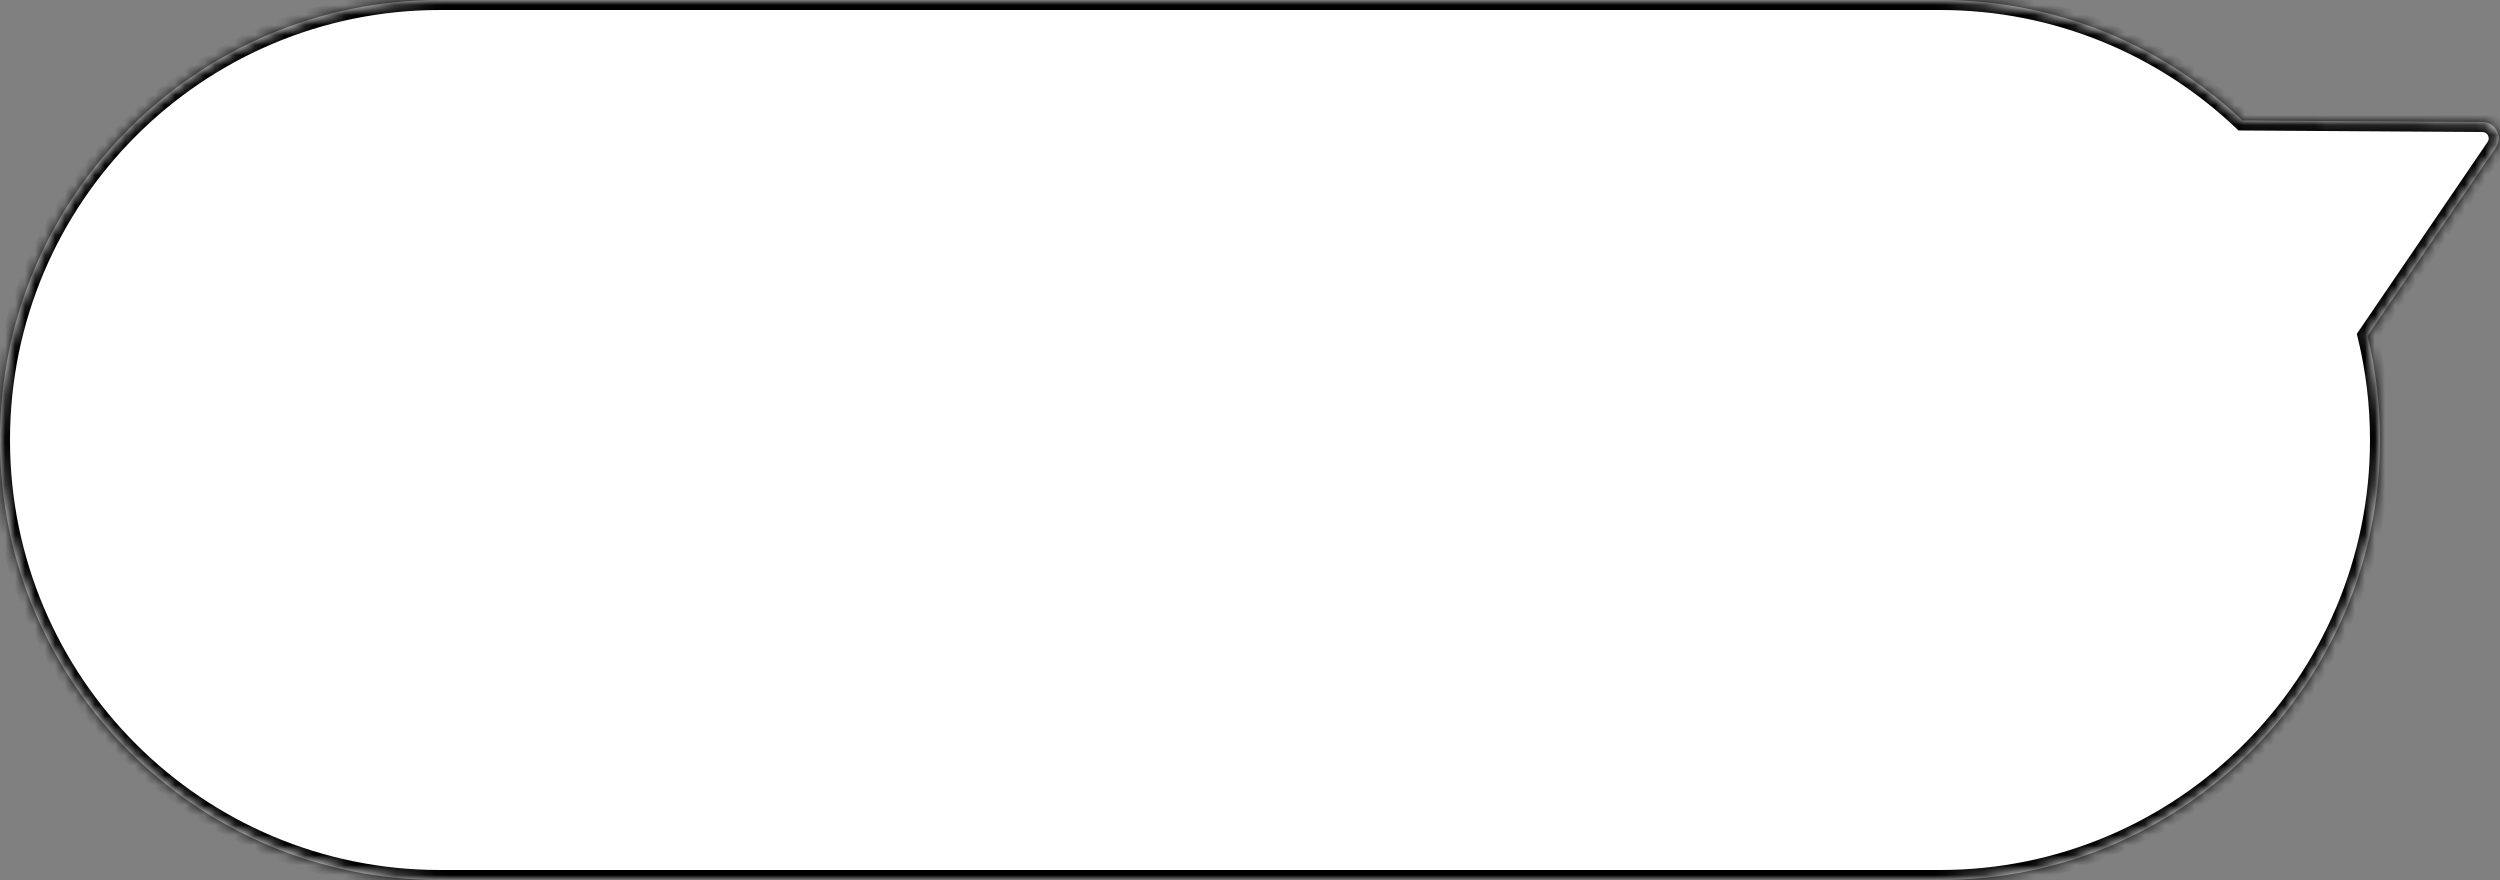
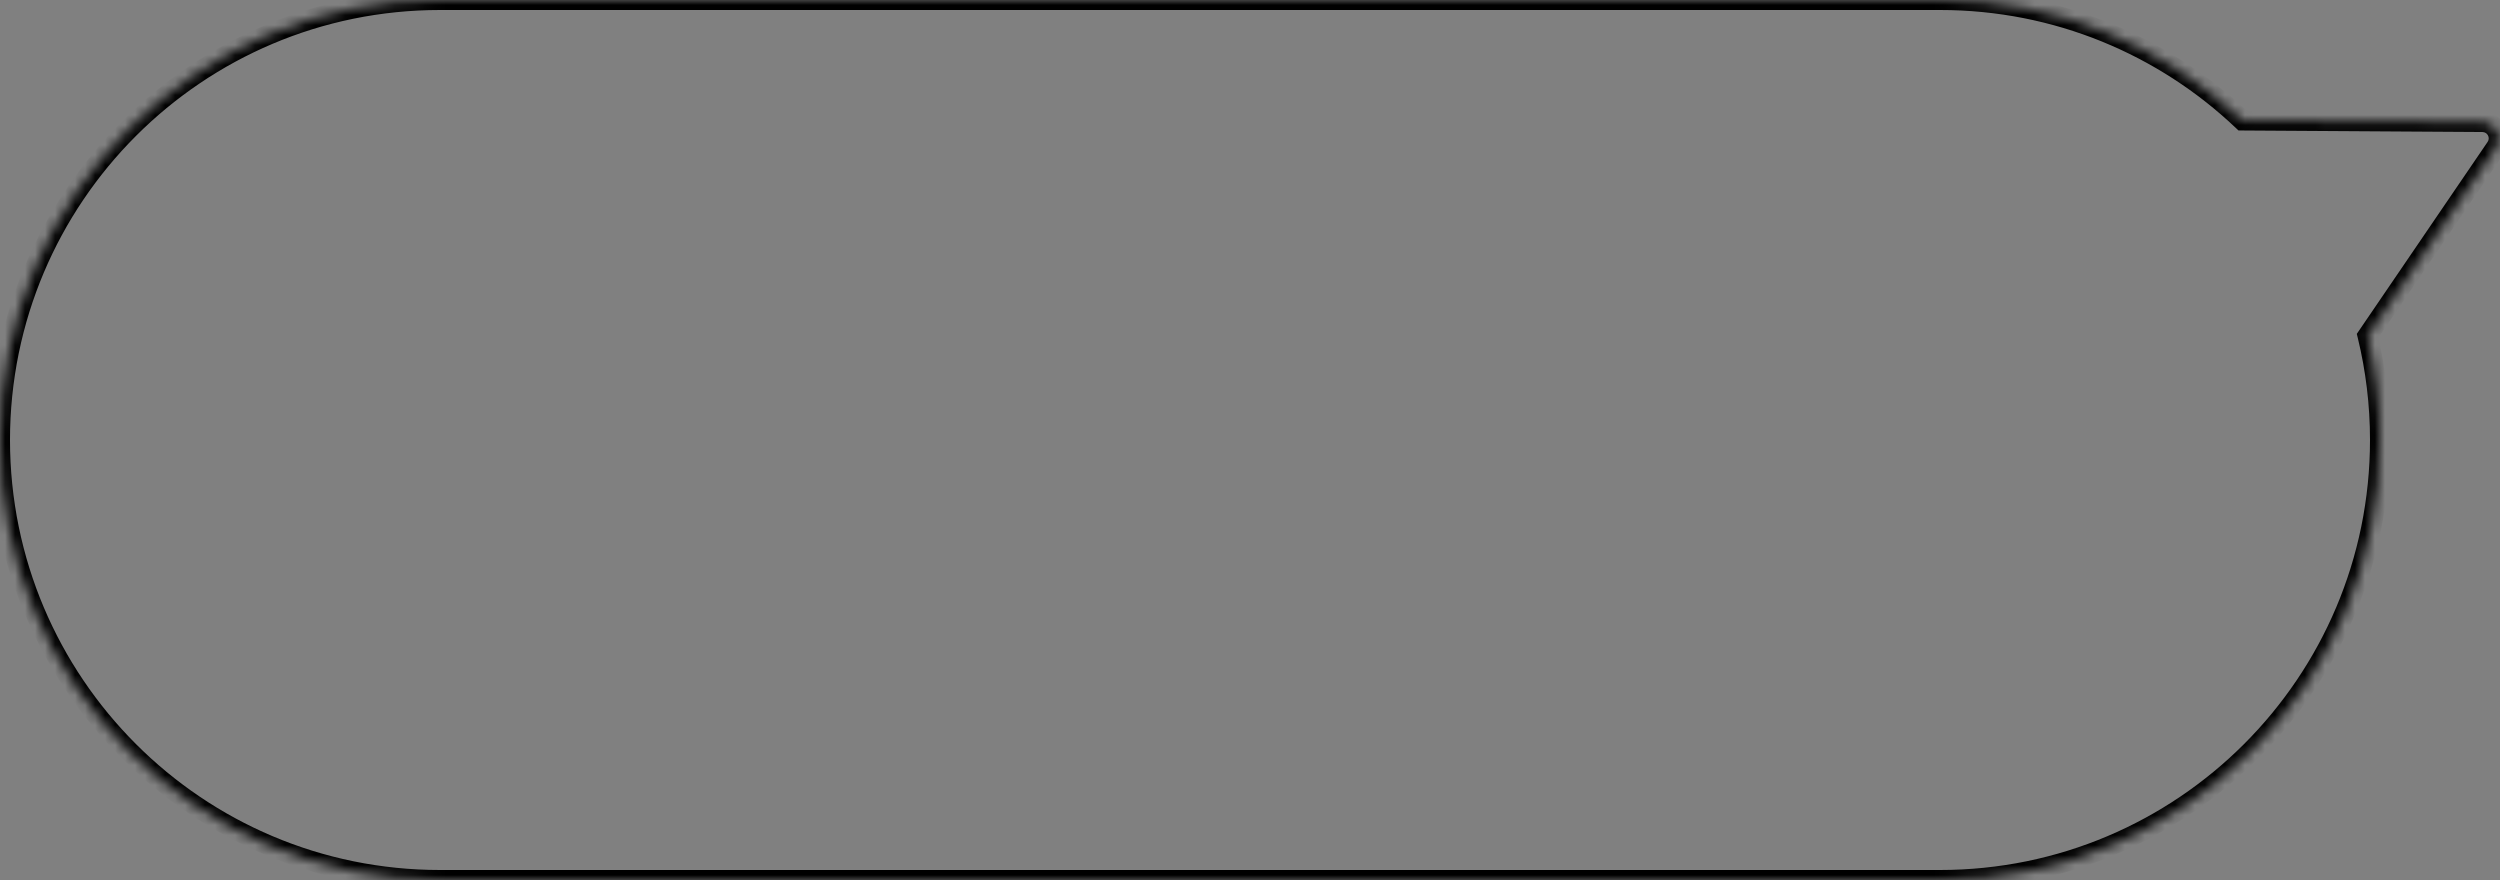
<svg xmlns="http://www.w3.org/2000/svg" width="250" height="88" viewBox="0 0 250 88" fill="none">
  <rect x="0" y="0" width="250" height="88" fill="#808080" stroke="none" />
  <mask id="path-1-inside-1_59_1162" fill="white">
    <path d="M194 0C205.717 0 216.364 4.581 224.249 12.049L248.251 12.202C249.557 12.211 250.325 13.674 249.589 14.754L236.757 33.585C237.567 36.924 238 40.411 238 44C238 68.3 218.301 88 194 88L44 88C19.7 88 0 68.3 0 44C0 19.7 19.7 0 44 0L194 0Z" />
  </mask>
-   <path d="M194 0C205.717 0 216.364 4.581 224.249 12.049L248.251 12.202C249.557 12.211 250.325 13.674 249.589 14.754L236.757 33.585C237.567 36.924 238 40.411 238 44C238 68.3 218.301 88 194 88L44 88C19.7 88 0 68.3 0 44C0 19.7 19.7 0 44 0L194 0Z" fill="white" />
  <path d="M224.249 12.049L223.561 12.775L223.848 13.046L224.243 13.049L224.249 12.049ZM248.251 12.202L248.258 11.202L248.257 11.202L248.251 12.202ZM249.589 14.754L250.415 15.317L250.415 15.317L249.589 14.754ZM236.757 33.585L235.93 33.022L235.68 33.389L235.785 33.821L236.757 33.585ZM238 44L239 44L239 44L238 44ZM44 88L44 89H44V88ZM0 44L-1 44V44H0ZM44 0L44 -1L44 -1L44 0ZM194 0V1C205.451 1 215.855 5.476 223.561 12.775L224.249 12.049L224.937 11.323C216.873 3.686 205.983 -1 194 -1V0ZM224.249 12.049L224.243 13.049L248.245 13.202L248.251 12.202L248.257 11.202L224.255 11.049L224.249 12.049ZM248.251 12.202L248.244 13.202C248.75 13.205 249.048 13.772 248.762 14.191L249.589 14.754L250.415 15.317C251.601 13.576 250.365 11.216 248.258 11.202L248.251 12.202ZM249.589 14.754L248.762 14.191L235.93 33.022L236.757 33.585L237.583 34.148L250.415 15.317L249.589 14.754ZM236.757 33.585L235.785 33.821C236.577 37.084 237 40.492 237 44L238 44L239 44C239 40.331 238.558 36.764 237.729 33.349L236.757 33.585ZM238 44H237C237 67.748 217.748 87 194 87V88V89C218.853 89 239 68.853 239 44H238ZM194 88V87L44 87L44 88V89L194 89V88ZM44 88L44 87C20.252 87 1 67.748 1 44H0H-1C-1 68.853 19.147 89 44 89L44 88ZM0 44L1 44C1 20.252 20.252 1 44 1L44 0L44 -1C19.147 -1 -1 19.147 -1 44L0 44ZM44 0V1L194 1V0V-1L44 -1V0Z" fill="black" mask="url(#path-1-inside-1_59_1162)" />
</svg>